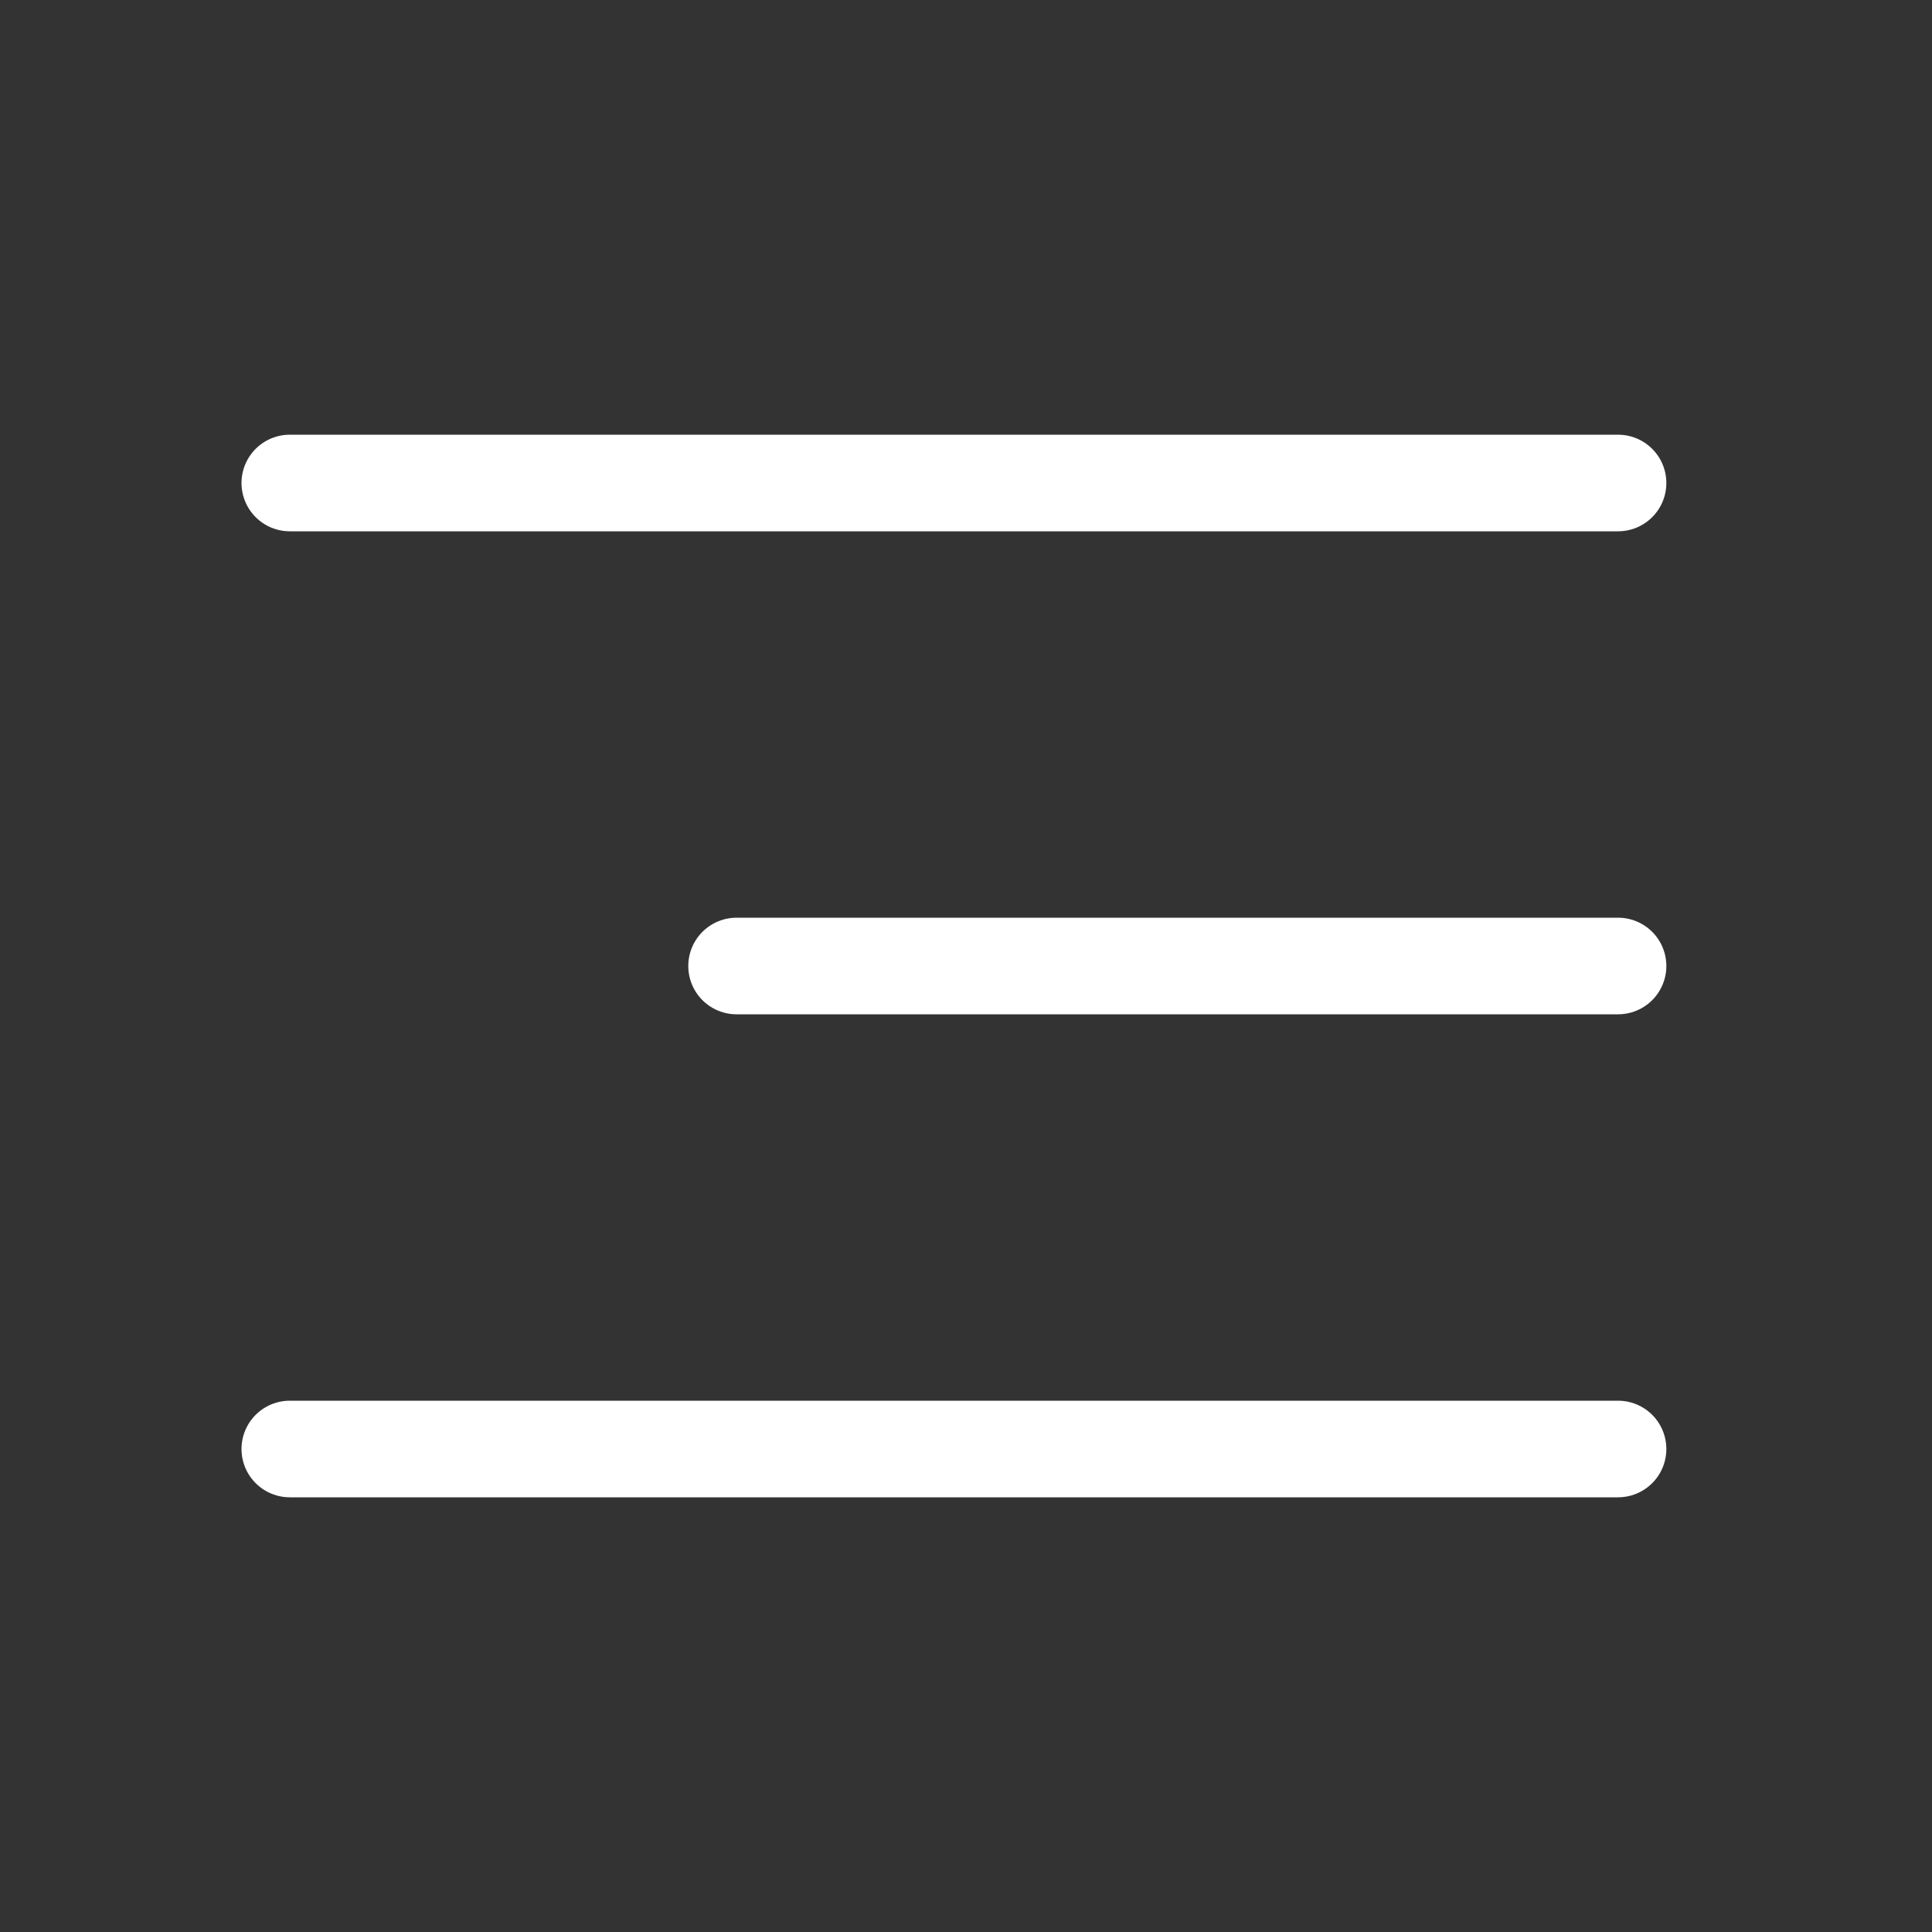
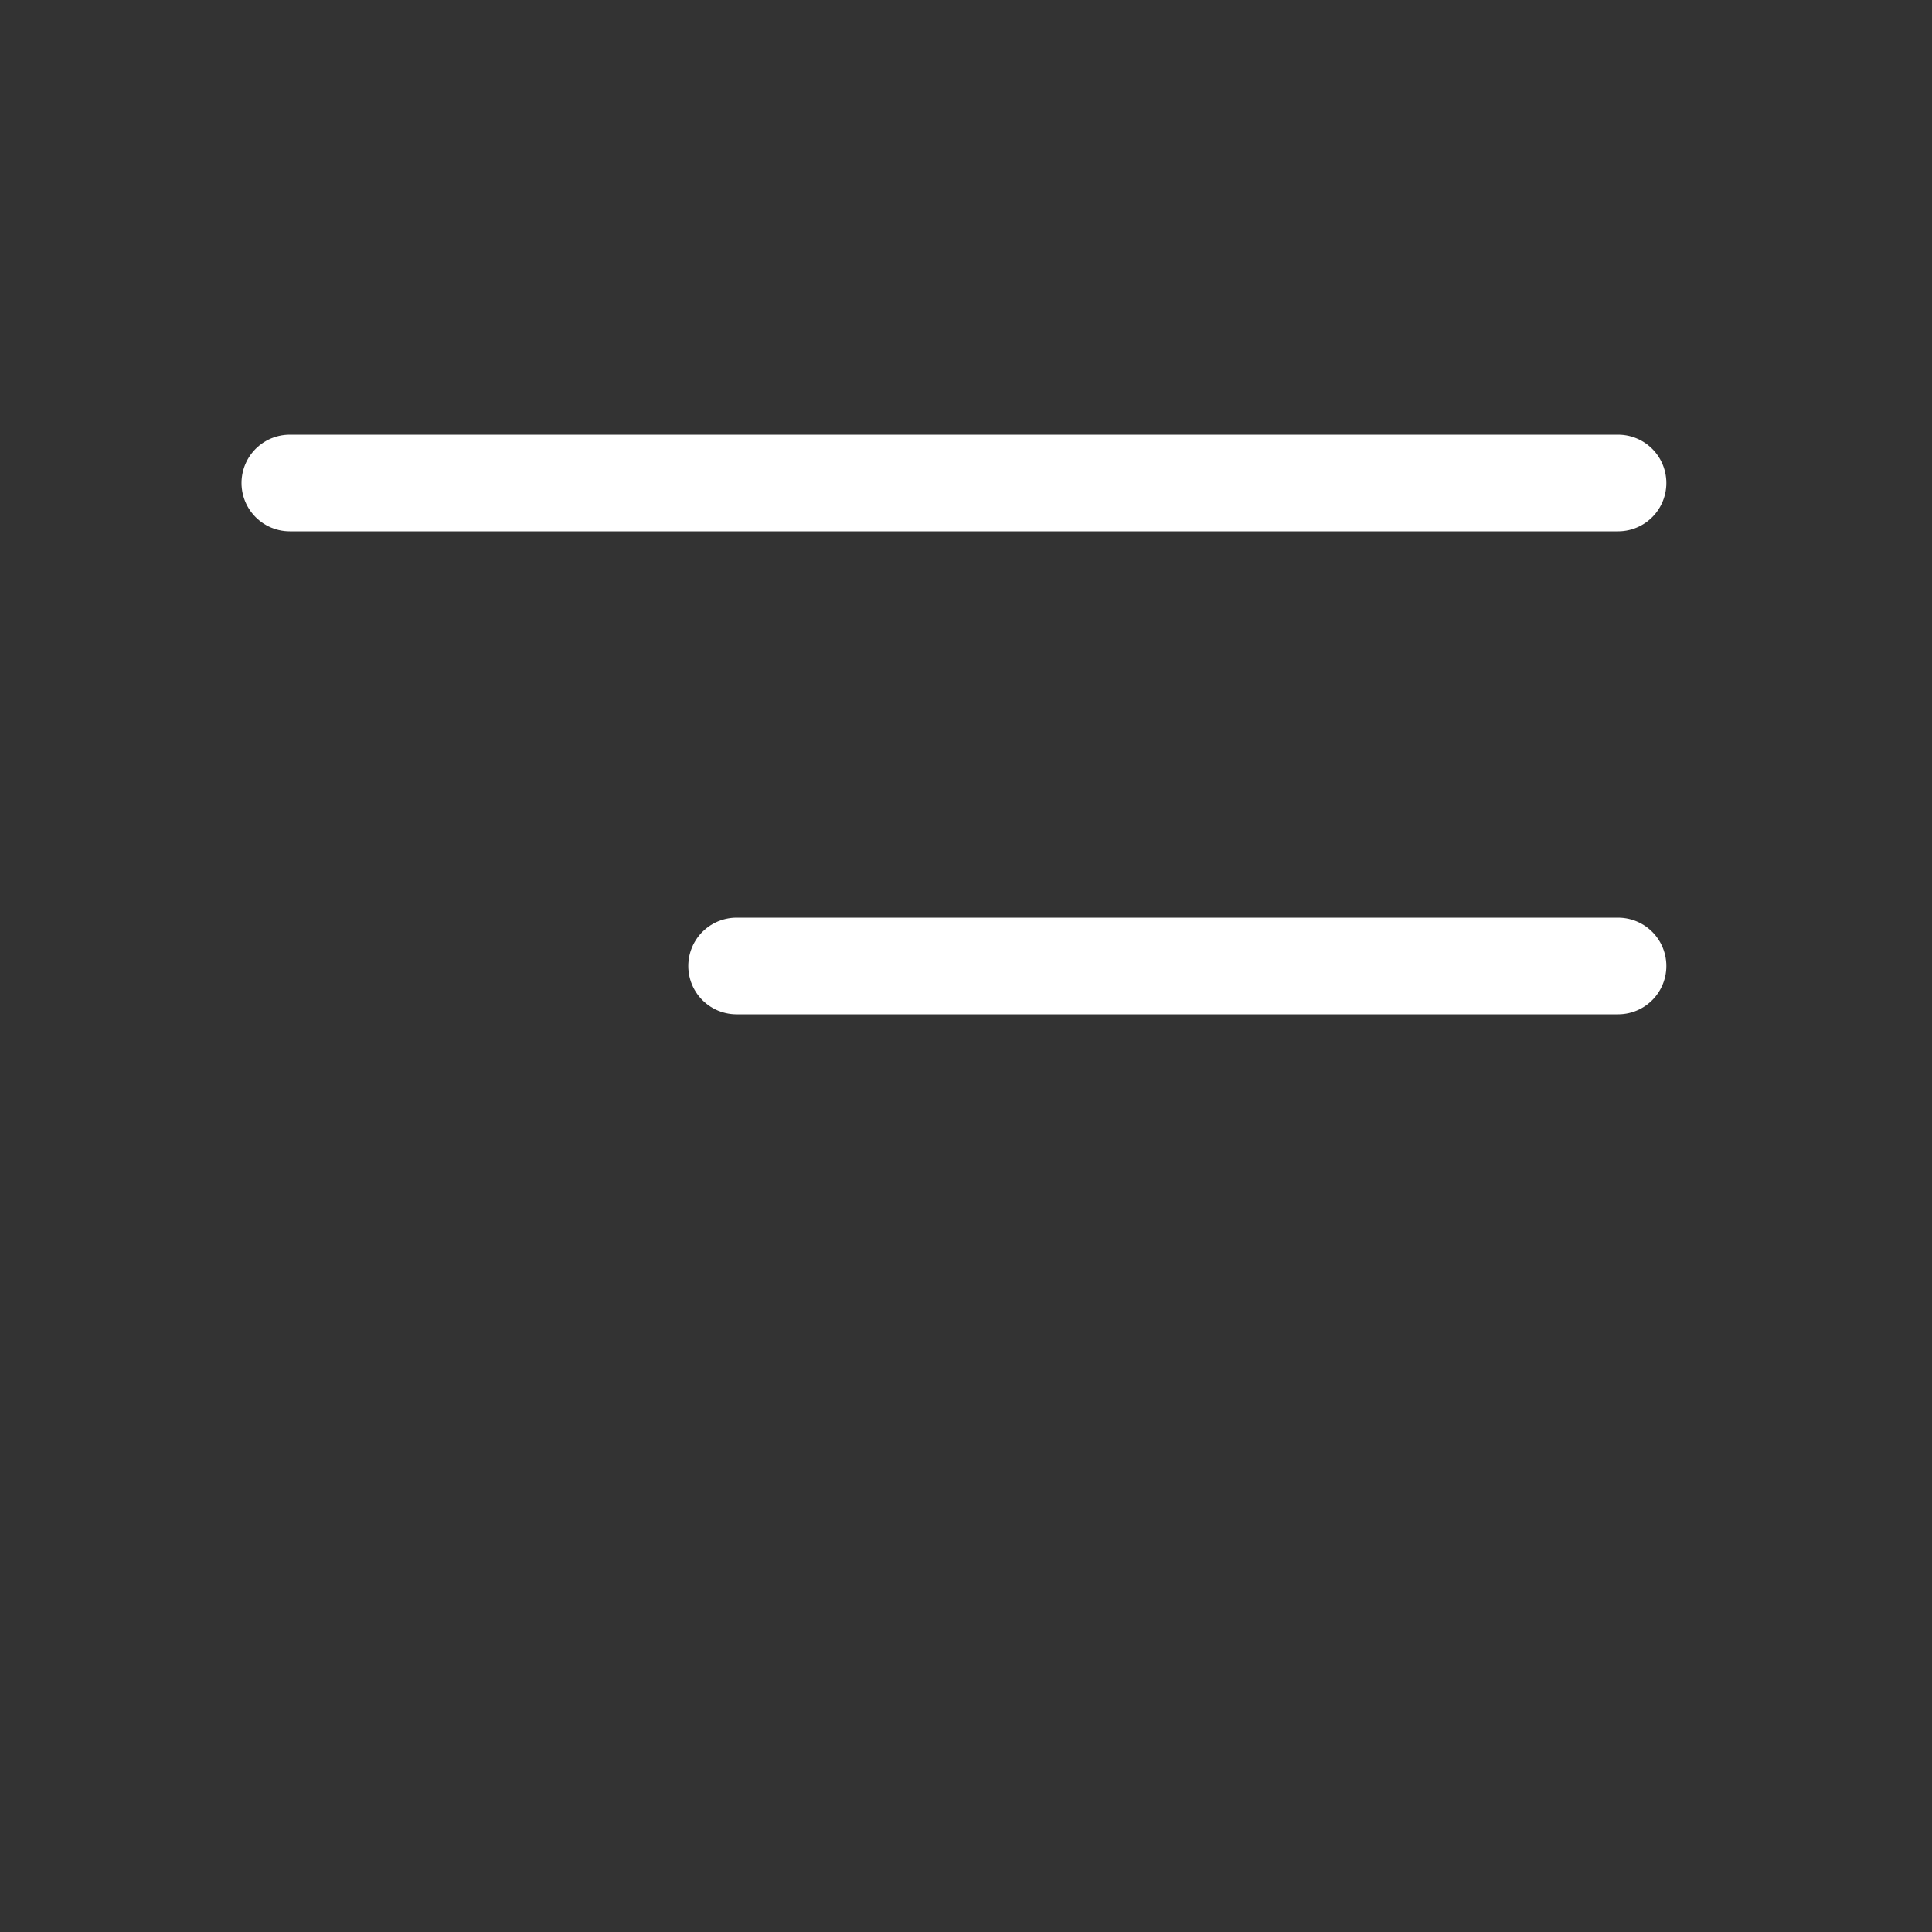
<svg xmlns="http://www.w3.org/2000/svg" width="40" height="40" viewBox="0 0 40 40" fill="none">
  <rect x="0" y="0" width="40" height="40" fill="#333333" stroke="none" />
-   <path d="M6 10H33.5M15.25 20H33.5M6 30H33.5" stroke="white" stroke-width="2" stroke-linecap="round" stroke-linejoin="round" />
+   <path d="M6 10H33.5M15.25 20H33.5M6 30" stroke="white" stroke-width="2" stroke-linecap="round" stroke-linejoin="round" />
</svg>